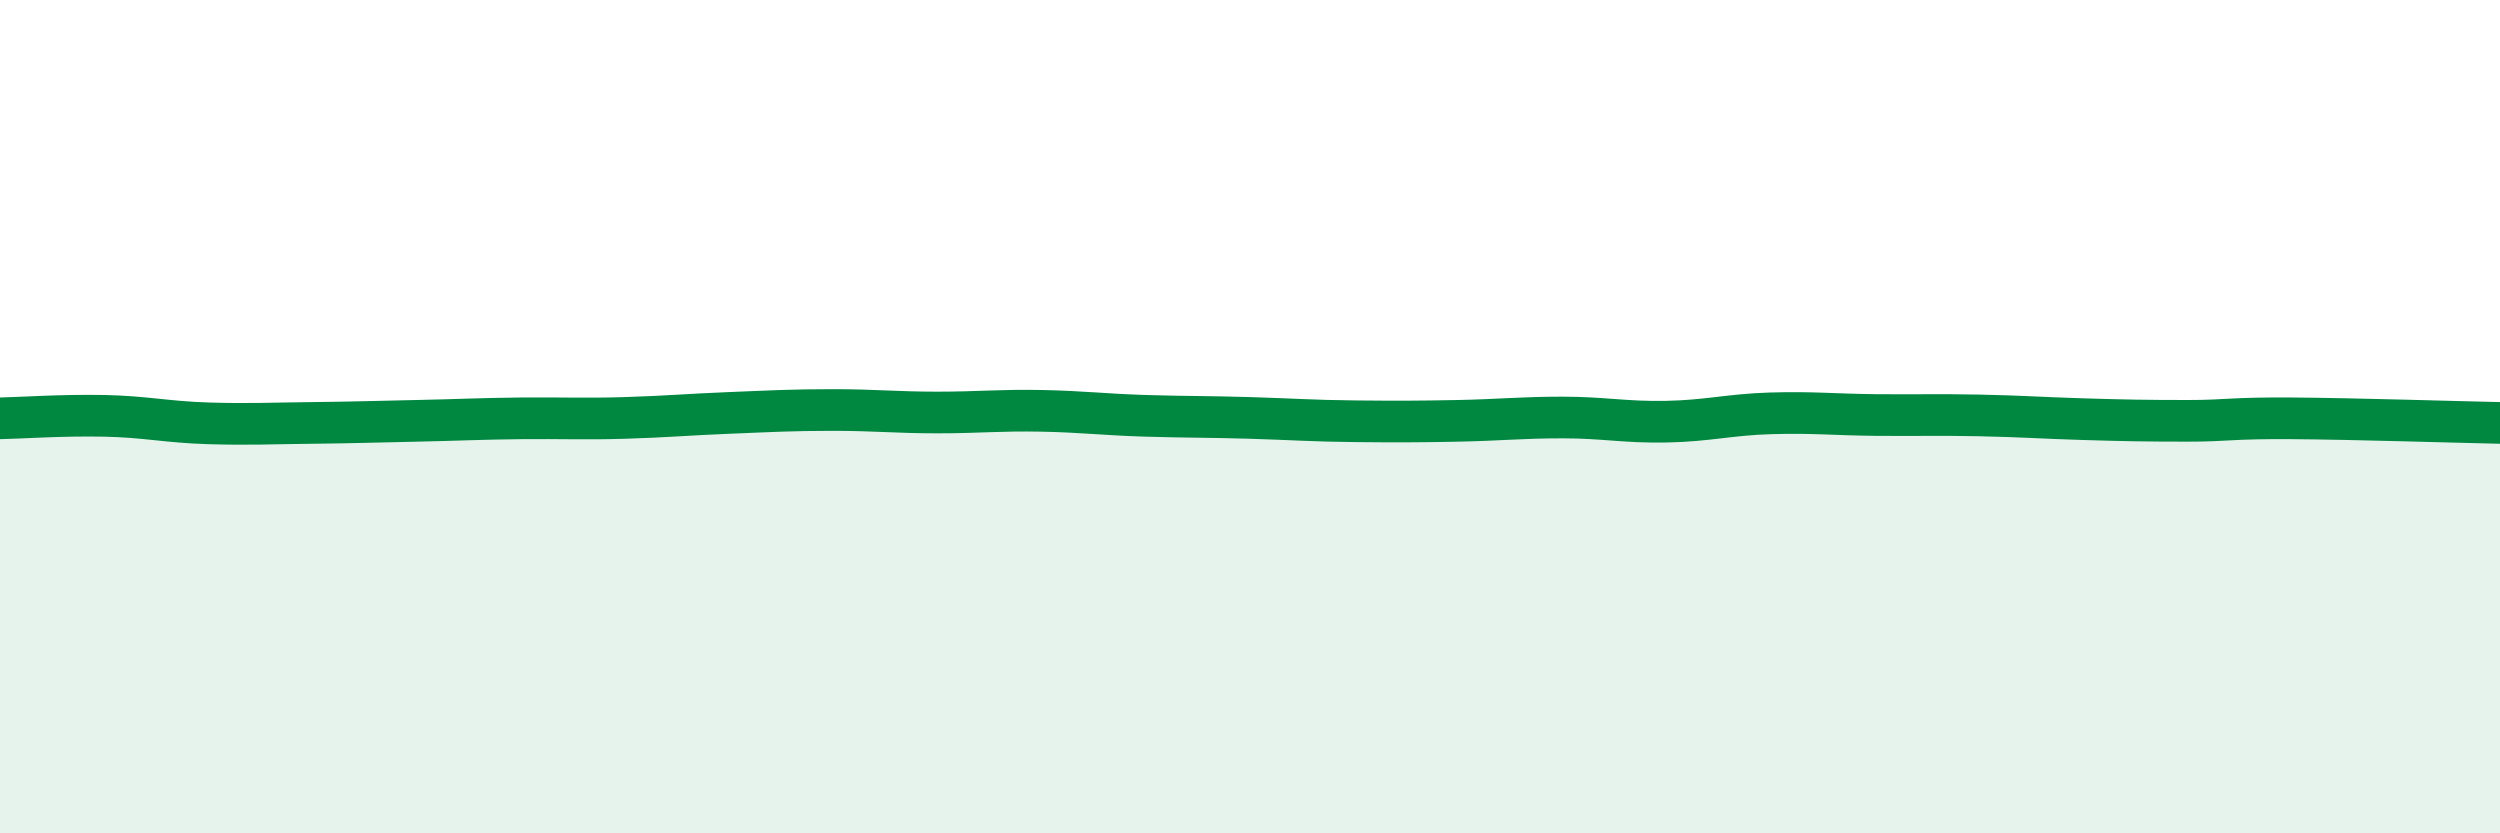
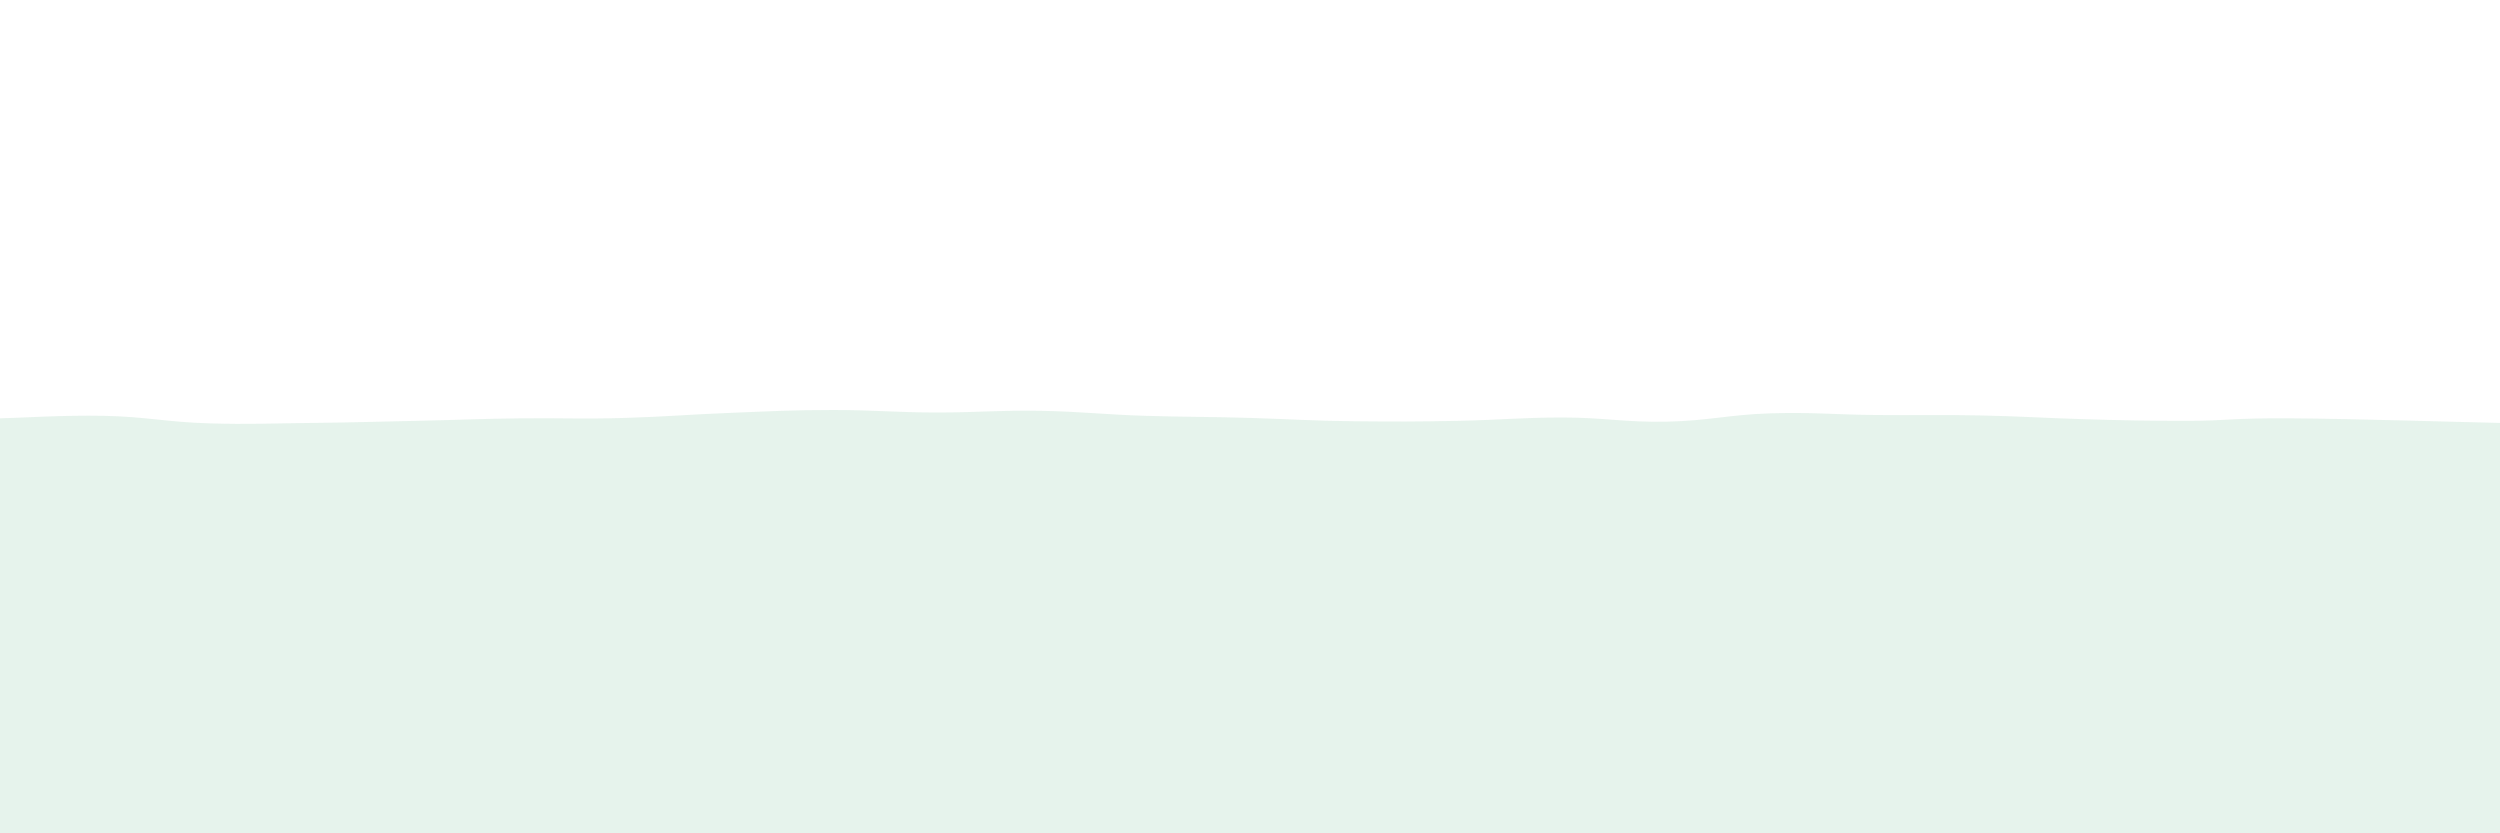
<svg xmlns="http://www.w3.org/2000/svg" width="60" height="20" viewBox="0 0 60 20">
  <path d="M 0,10.04 C 0.5,10.03 1.5,9.96 2.5,9.98 C 3.5,10 4,10.13 5,10.16 C 6,10.19 6.5,10.16 7.5,10.15 C 8.5,10.14 9,10.12 10,10.1 C 11,10.08 11.5,10.05 12.5,10.04 C 13.5,10.03 14,10.06 15,10.03 C 16,10 16.5,9.95 17.5,9.91 C 18.5,9.87 19,9.84 20,9.84 C 21,9.84 21.5,9.9 22.5,9.9 C 23.5,9.9 24,9.84 25,9.86 C 26,9.88 26.5,9.95 27.5,9.98 C 28.5,10.01 29,10 30,10.03 C 31,10.06 31.5,10.1 32.5,10.11 C 33.5,10.12 34,10.12 35,10.1 C 36,10.08 36.5,10.02 37.5,10.02 C 38.5,10.02 39,10.14 40,10.12 C 41,10.1 41.5,9.95 42.5,9.92 C 43.5,9.89 44,9.95 45,9.96 C 46,9.97 46.5,9.95 47.5,9.97 C 48.5,9.99 49,10.03 50,10.06 C 51,10.09 51.5,10.1 52.5,10.1 C 53.5,10.1 53.5,10.03 55,10.04 C 56.5,10.05 59,10.13 60,10.15L60 20L0 20Z" fill="#008740" opacity="0.1" stroke-linecap="round" stroke-linejoin="round" />
-   <path d="M 0,10.04 C 0.5,10.03 1.5,9.96 2.5,9.98 C 3.5,10 4,10.13 5,10.16 C 6,10.19 6.5,10.16 7.5,10.15 C 8.5,10.14 9,10.12 10,10.1 C 11,10.08 11.5,10.05 12.5,10.04 C 13.5,10.03 14,10.06 15,10.03 C 16,10 16.5,9.95 17.5,9.91 C 18.5,9.87 19,9.84 20,9.84 C 21,9.84 21.5,9.9 22.5,9.9 C 23.5,9.9 24,9.84 25,9.86 C 26,9.88 26.5,9.95 27.5,9.98 C 28.5,10.01 29,10 30,10.03 C 31,10.06 31.5,10.1 32.5,10.11 C 33.5,10.12 34,10.12 35,10.1 C 36,10.08 36.5,10.02 37.5,10.02 C 38.5,10.02 39,10.14 40,10.12 C 41,10.1 41.5,9.95 42.5,9.92 C 43.5,9.89 44,9.95 45,9.96 C 46,9.97 46.5,9.95 47.5,9.97 C 48.5,9.99 49,10.03 50,10.06 C 51,10.09 51.5,10.1 52.5,10.1 C 53.5,10.1 53.5,10.03 55,10.04 C 56.5,10.05 59,10.13 60,10.15" stroke="#008740" stroke-width="1" fill="none" stroke-linecap="round" stroke-linejoin="round" />
</svg>